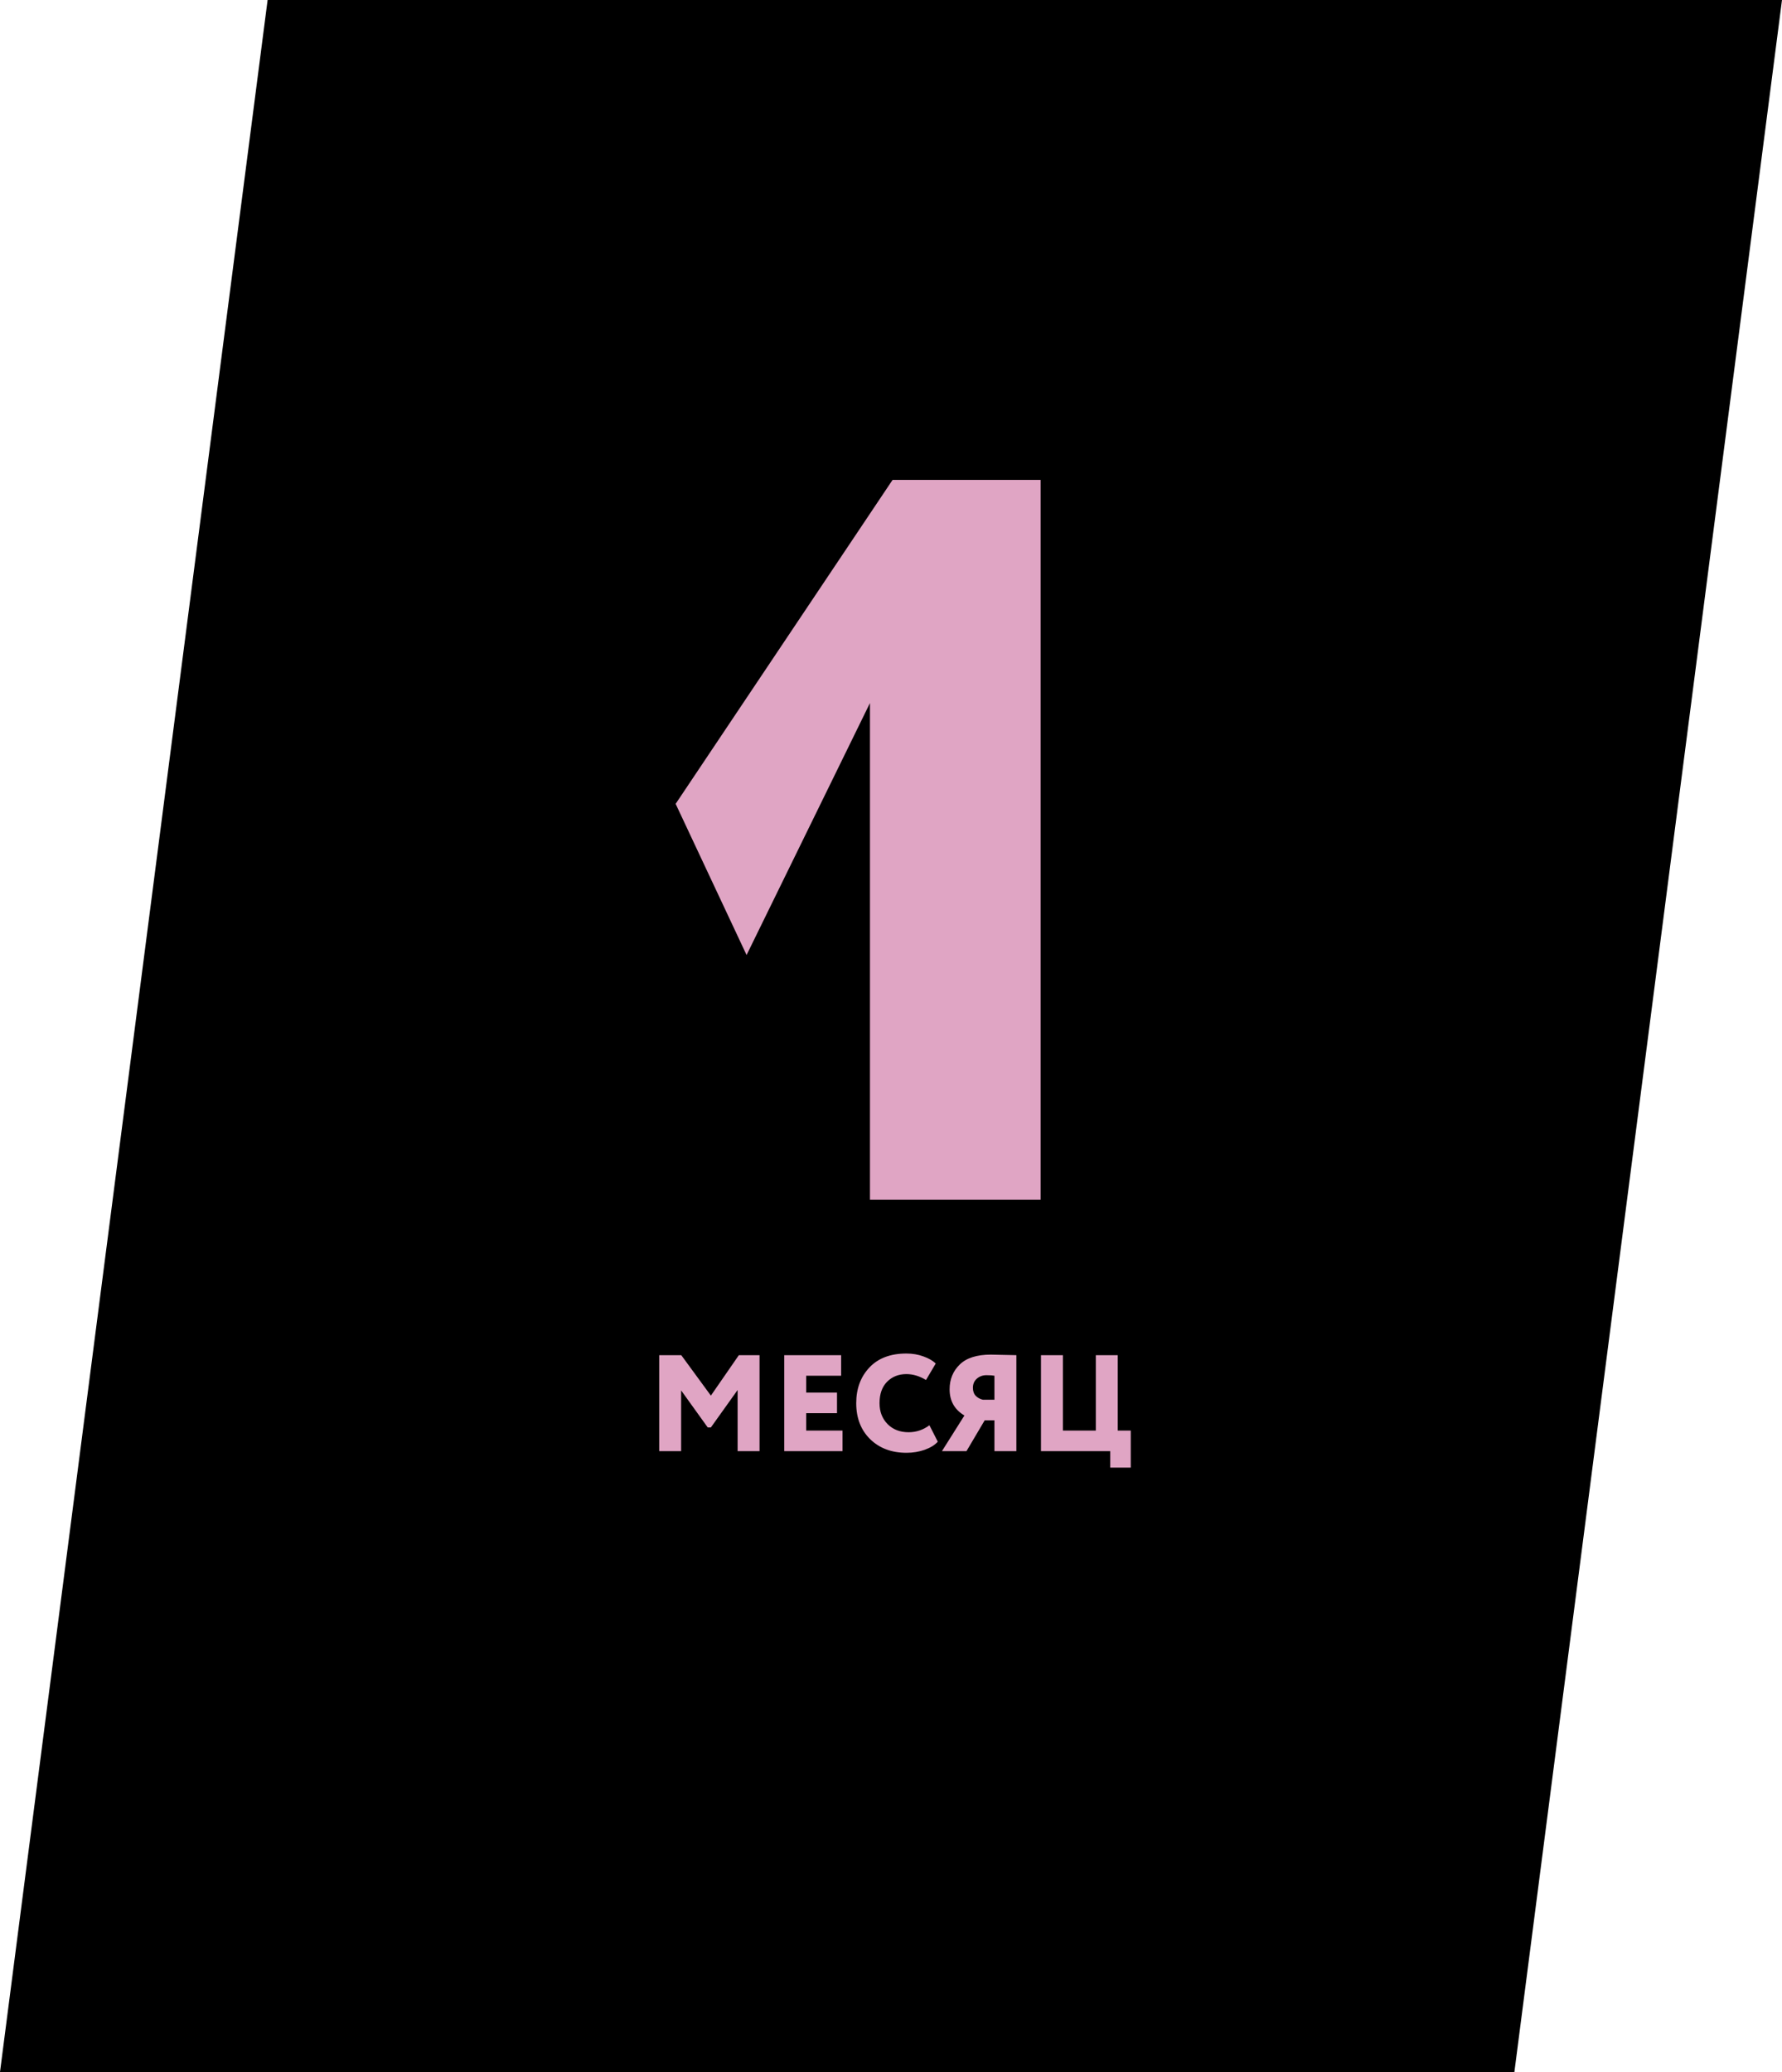
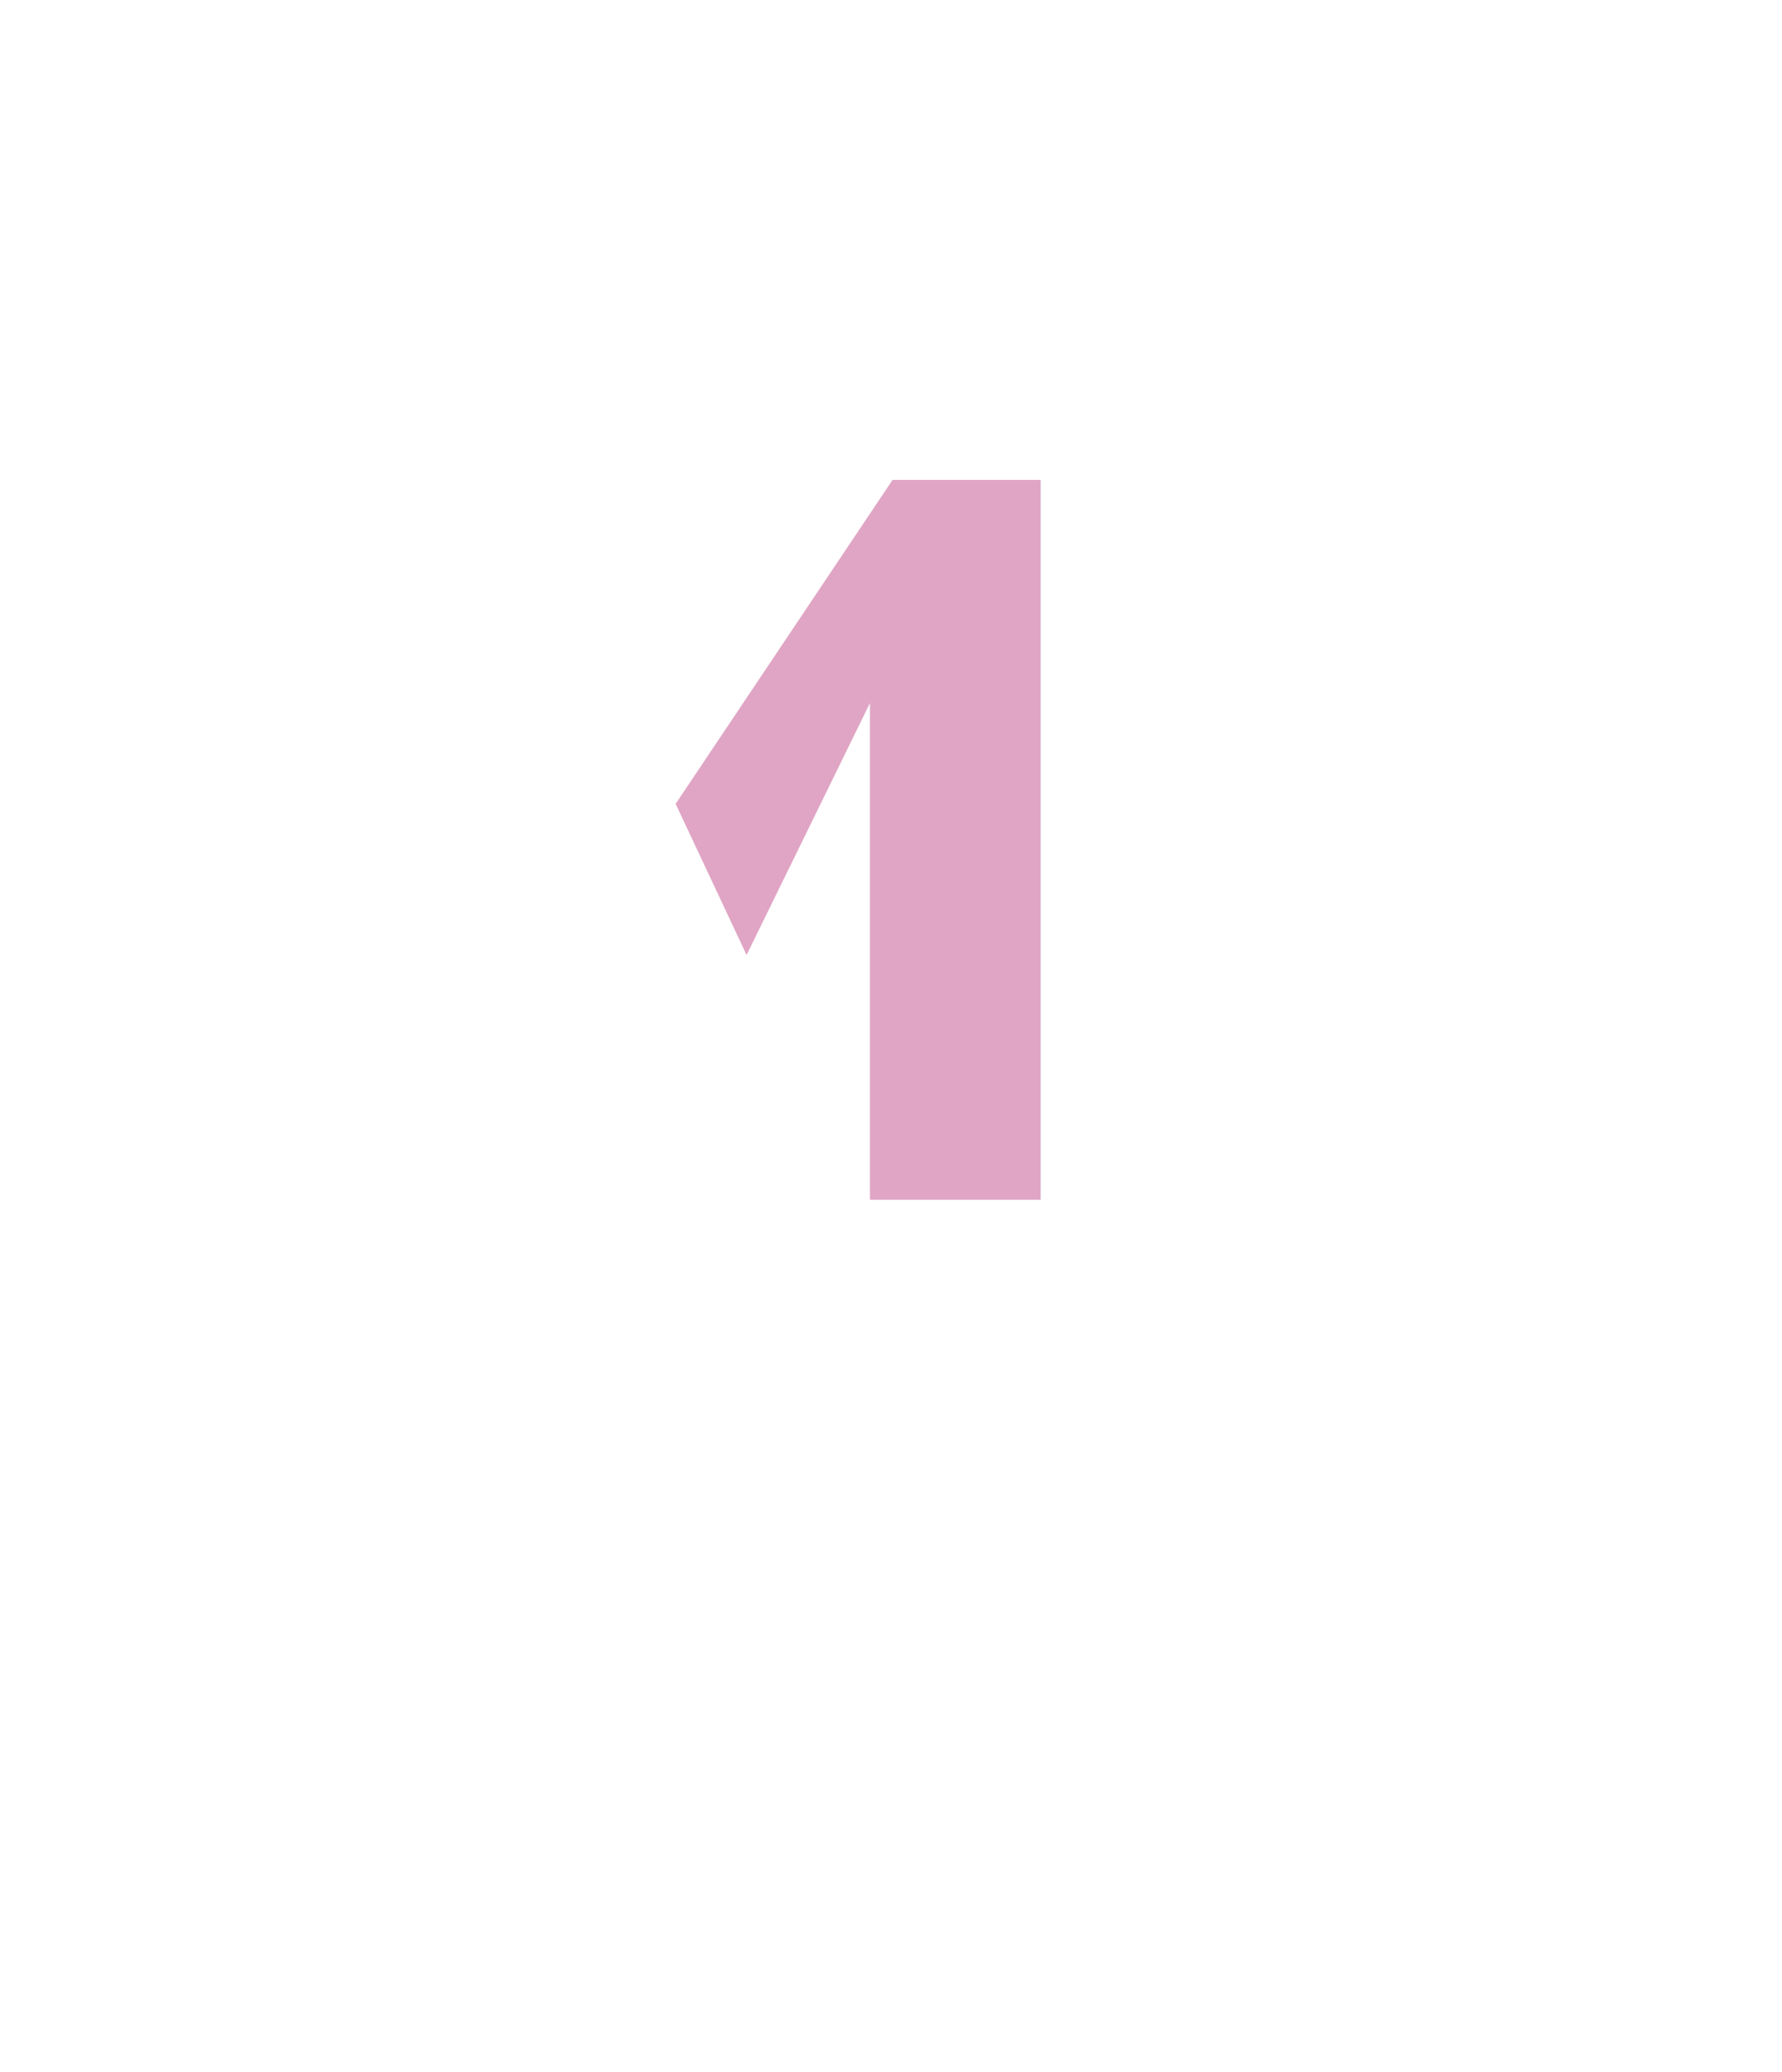
<svg xmlns="http://www.w3.org/2000/svg" width="468" height="544" viewBox="0 0 468 544" fill="none">
-   <path d="M468 0H70.281L4.07213e-05 544H397.719L468 0Z" fill="black" />
  <path d="M177.441 211.05L234.411 126H273.291V315H228.471V184.59L196.071 250.74L177.441 211.05Z" fill="#E0A5C4" />
-   <path d="M173.124 381V355.8H178.92L186.696 366.42L194.04 355.8H199.476V381H193.716V364.944L186.696 374.772H185.868L178.884 365.052V381H173.124ZM205.96 381V355.8H220.9V361.2H211.72V365.628H219.82V371.028H211.72V375.6H221.26V381H205.96ZM244.091 374.196L246.287 378.516C245.519 379.38 244.379 380.088 242.867 380.64C241.355 381.168 239.759 381.432 238.079 381.432C234.167 381.432 230.987 380.244 228.539 377.868C226.091 375.468 224.867 372.312 224.867 368.4C224.867 364.608 226.019 361.488 228.323 359.04C230.627 356.592 233.867 355.368 238.043 355.368C239.651 355.368 241.139 355.62 242.507 356.124C243.875 356.604 244.955 357.228 245.747 357.996L243.191 362.316C241.487 361.284 239.771 360.768 238.043 360.768C236.003 360.768 234.311 361.44 232.967 362.784C231.647 364.128 230.987 366 230.987 368.4C230.987 370.632 231.695 372.468 233.111 373.908C234.527 375.324 236.363 376.032 238.619 376.032C240.635 376.032 242.459 375.42 244.091 374.196ZM261.165 381V372.9H258.609L253.821 381H247.377L253.281 371.64C250.689 370.104 249.393 367.812 249.393 364.764C249.393 362.148 250.281 359.976 252.057 358.248C253.833 356.52 256.557 355.656 260.229 355.656C260.757 355.656 261.885 355.68 263.613 355.728C265.341 355.776 266.445 355.8 266.925 355.8V381H261.165ZM258.141 367.5H261.165V361.2C260.685 361.104 259.989 361.056 259.077 361.056C258.093 361.056 257.253 361.356 256.557 361.956C255.861 362.556 255.513 363.36 255.513 364.368C255.513 365.256 255.765 365.964 256.269 366.492C256.773 366.996 257.397 367.332 258.141 367.5ZM273.39 381V355.8H279.15V375.6H287.79V355.8H293.55V375.6H296.97V385.32H291.57V381H273.39Z" fill="#E0A5C4" />
</svg>